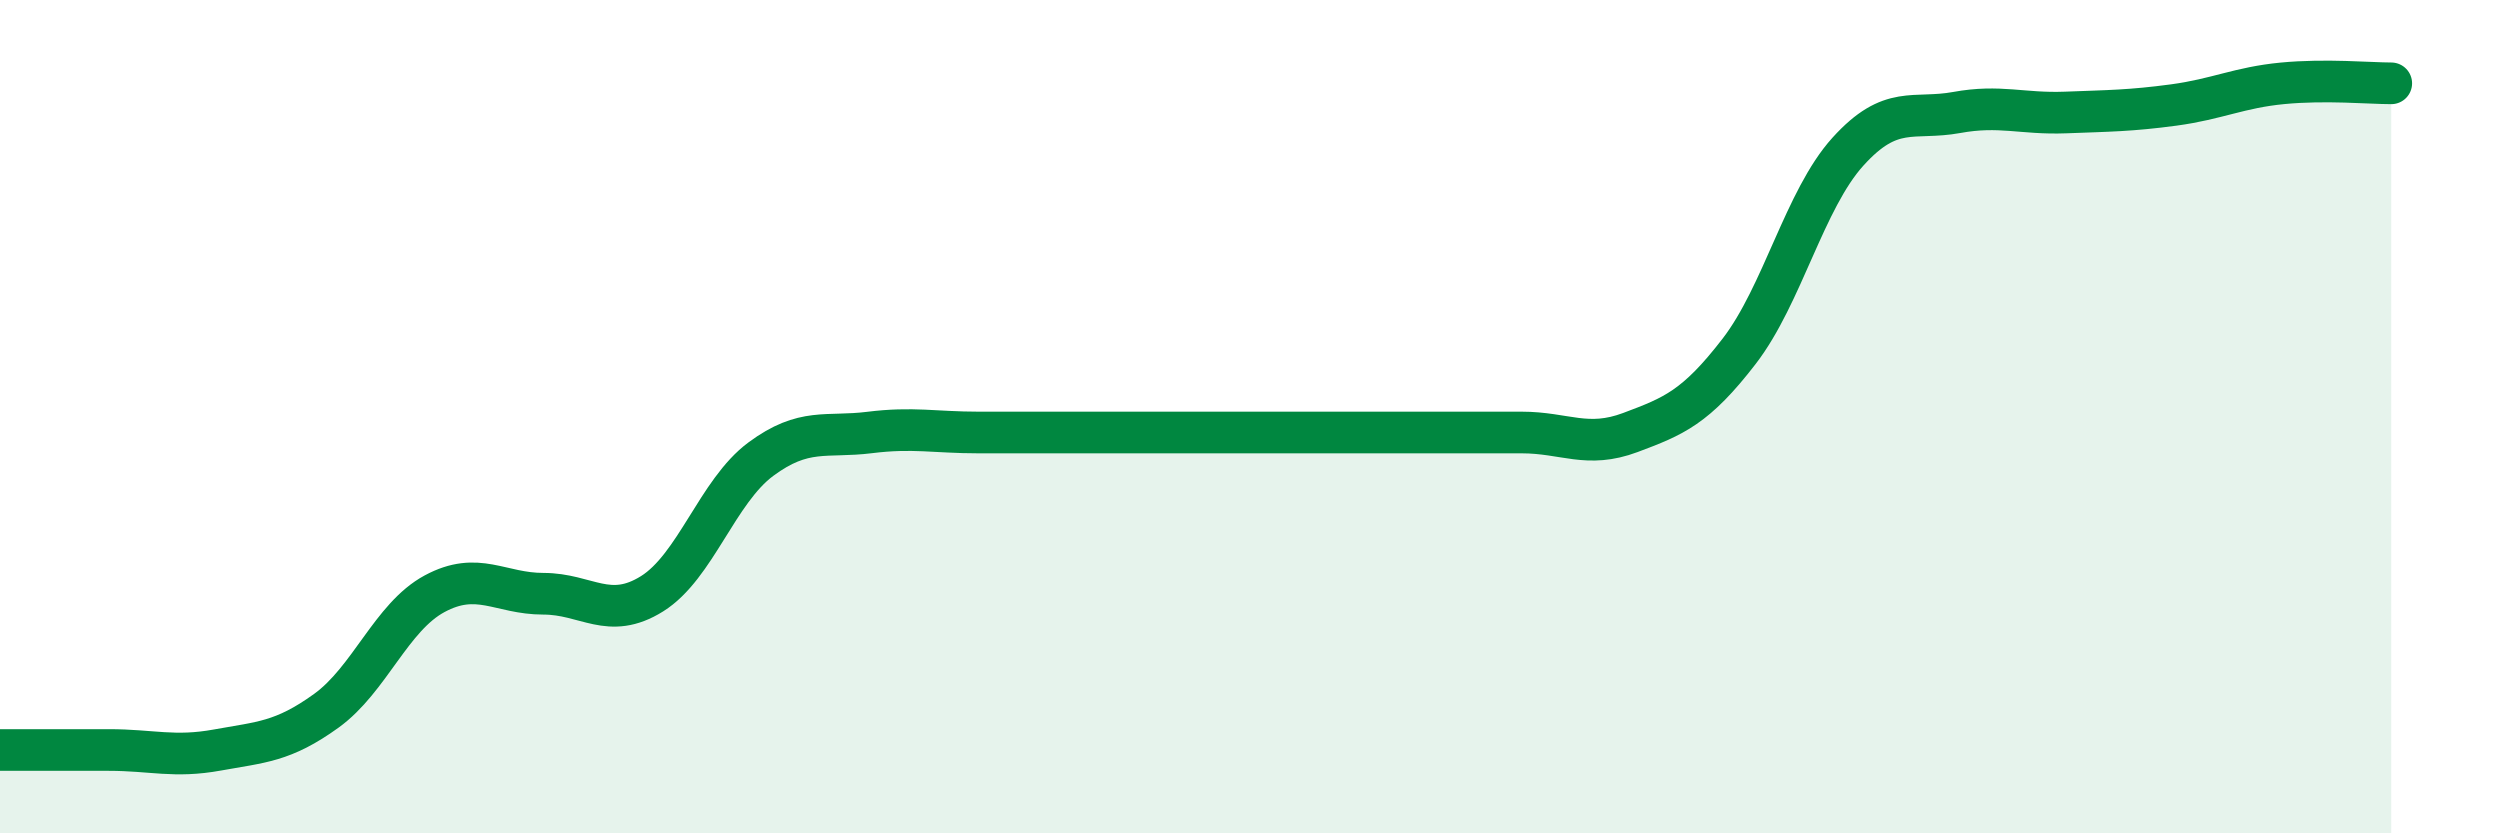
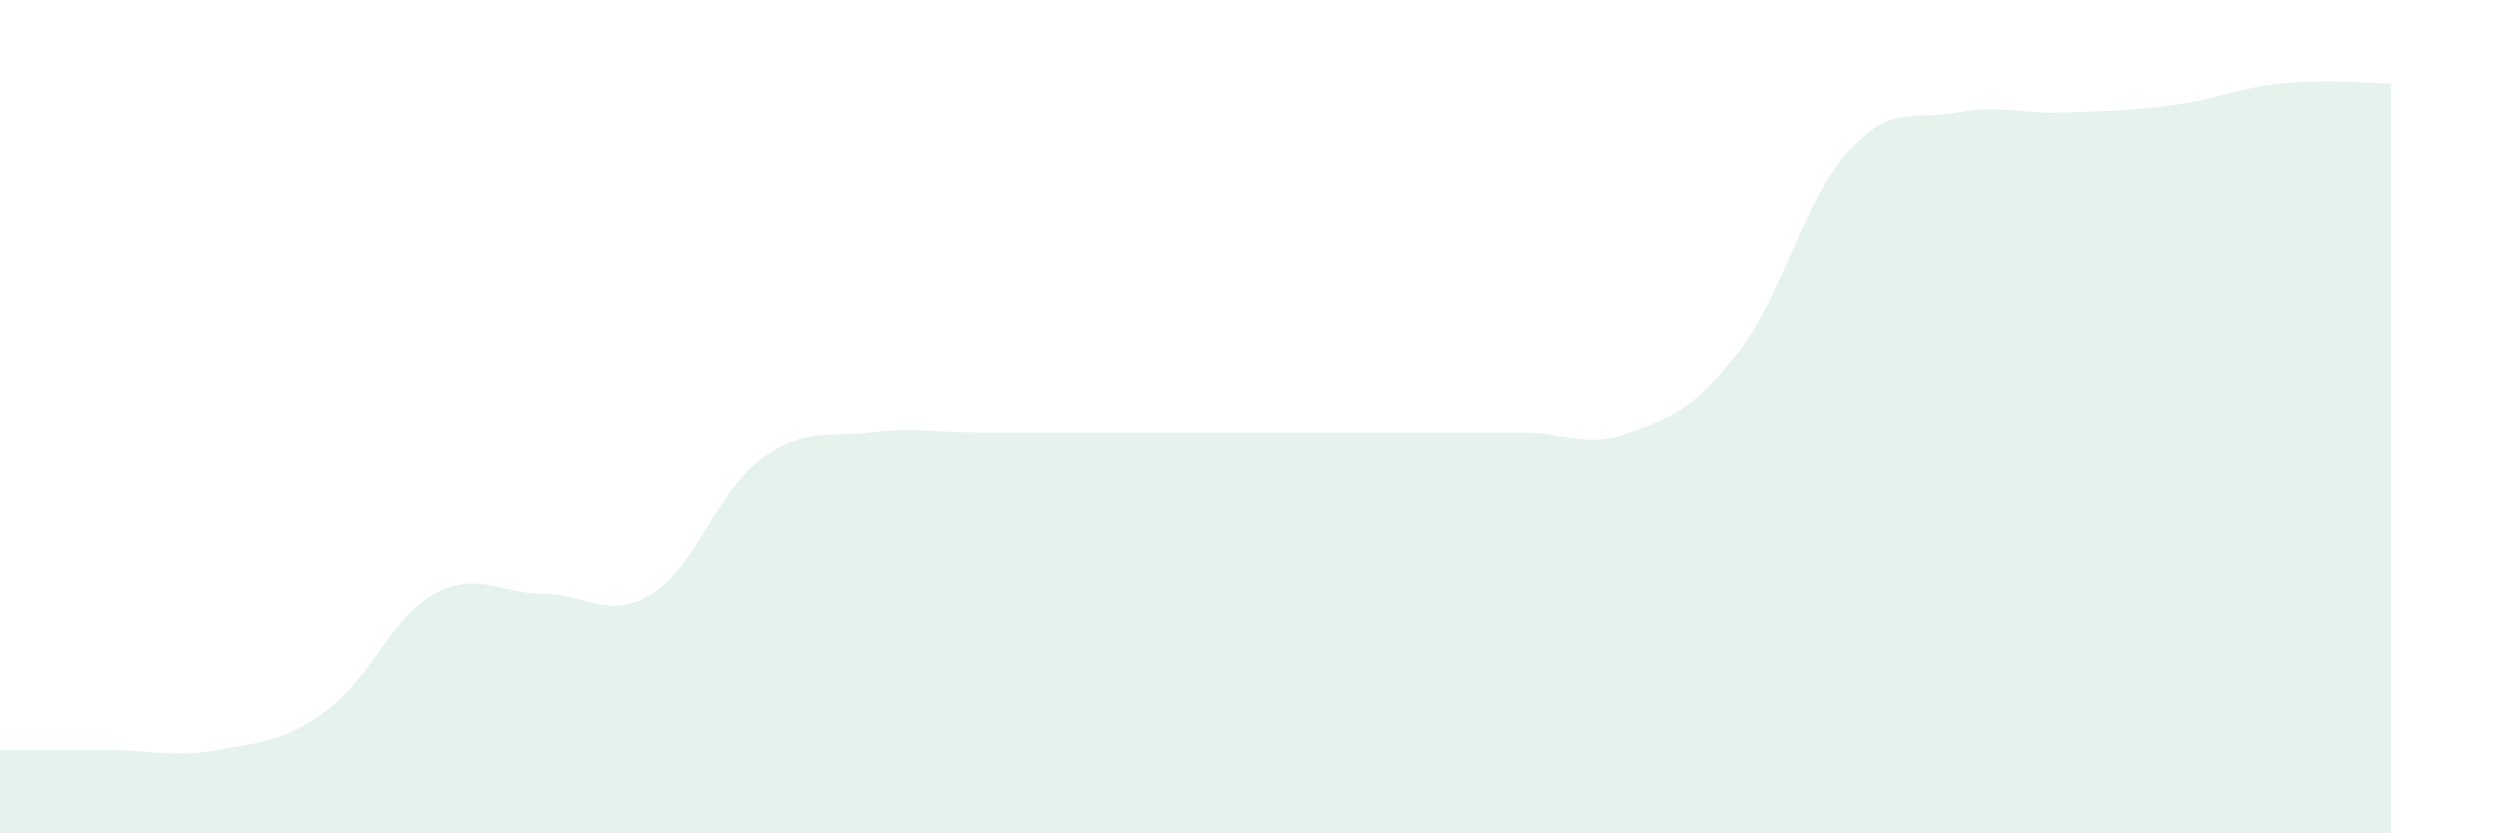
<svg xmlns="http://www.w3.org/2000/svg" width="60" height="20" viewBox="0 0 60 20">
  <path d="M 0,18 C 0.52,18 1.57,18 2.61,18 C 3.65,18 4.18,18.19 5.22,18 C 6.26,17.81 6.79,17.81 7.83,17.06 C 8.87,16.31 9.39,14.81 10.43,14.25 C 11.47,13.69 12,14.25 13.04,14.25 C 14.08,14.25 14.61,14.9 15.65,14.25 C 16.69,13.6 17.22,11.79 18.26,11.02 C 19.3,10.25 19.83,10.51 20.87,10.38 C 21.91,10.25 22.44,10.38 23.48,10.38 C 24.52,10.38 25.05,10.38 26.09,10.38 C 27.13,10.38 27.66,10.38 28.7,10.38 C 29.74,10.38 30.26,10.38 31.3,10.38 C 32.34,10.38 32.87,10.38 33.91,10.38 C 34.95,10.38 35.48,10.38 36.52,10.38 C 37.56,10.38 38.09,10.77 39.13,10.38 C 40.17,9.99 40.7,9.78 41.74,8.43 C 42.78,7.08 43.31,4.79 44.35,3.64 C 45.39,2.49 45.92,2.89 46.96,2.7 C 48,2.51 48.53,2.74 49.57,2.7 C 50.61,2.66 51.13,2.66 52.17,2.52 C 53.21,2.38 53.74,2.1 54.78,2 C 55.82,1.9 56.87,2 57.39,2L57.39 20L0 20Z" fill="#008740" opacity="0.1" stroke-linecap="round" stroke-linejoin="round" />
-   <path d="M 0,18 C 0.52,18 1.57,18 2.61,18 C 3.65,18 4.18,18.19 5.22,18 C 6.26,17.81 6.79,17.81 7.83,17.06 C 8.87,16.31 9.39,14.81 10.43,14.25 C 11.47,13.69 12,14.25 13.04,14.25 C 14.08,14.25 14.61,14.9 15.65,14.25 C 16.69,13.6 17.22,11.79 18.26,11.02 C 19.3,10.25 19.83,10.51 20.87,10.38 C 21.91,10.25 22.44,10.38 23.48,10.38 C 24.52,10.38 25.05,10.38 26.09,10.38 C 27.13,10.38 27.66,10.38 28.7,10.38 C 29.74,10.38 30.26,10.38 31.3,10.38 C 32.34,10.38 32.87,10.38 33.91,10.38 C 34.95,10.38 35.48,10.38 36.52,10.38 C 37.56,10.38 38.09,10.77 39.13,10.38 C 40.17,9.99 40.7,9.78 41.74,8.43 C 42.78,7.08 43.31,4.79 44.35,3.64 C 45.39,2.49 45.92,2.89 46.96,2.7 C 48,2.51 48.53,2.74 49.57,2.7 C 50.61,2.66 51.13,2.66 52.17,2.52 C 53.21,2.38 53.74,2.1 54.78,2 C 55.82,1.9 56.87,2 57.39,2" stroke="#008740" stroke-width="1" fill="none" stroke-linecap="round" stroke-linejoin="round" />
</svg>